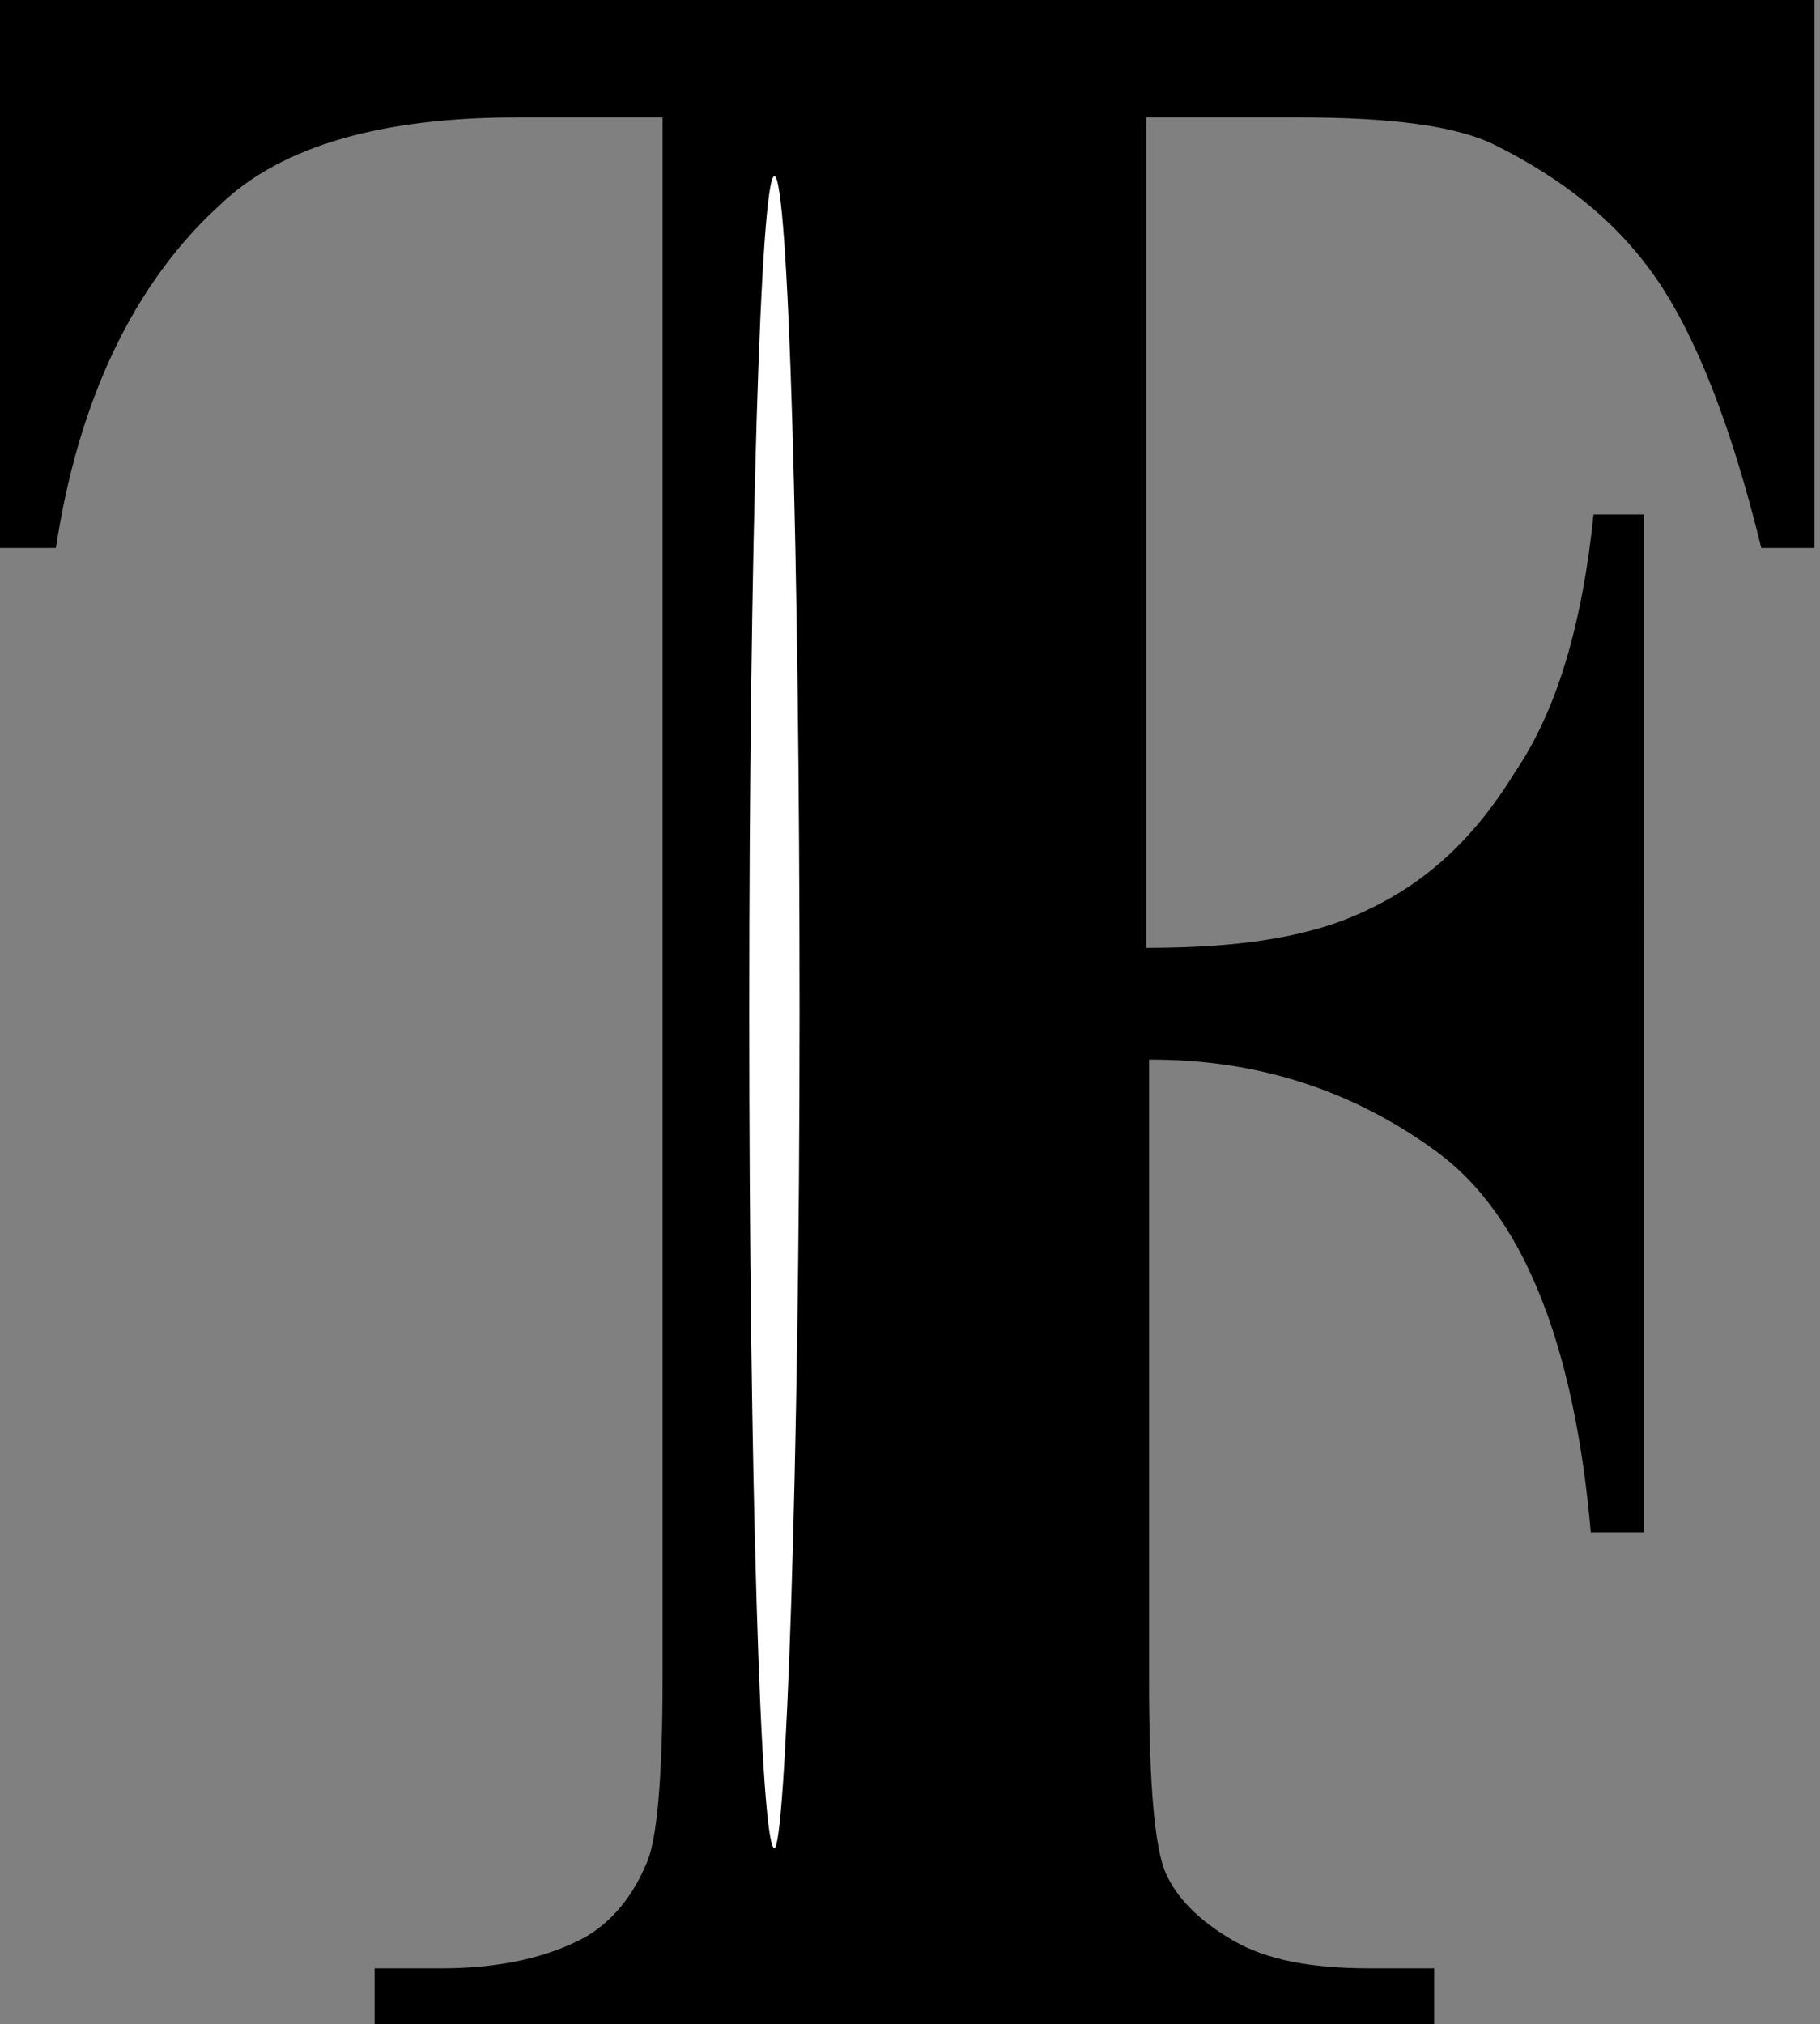
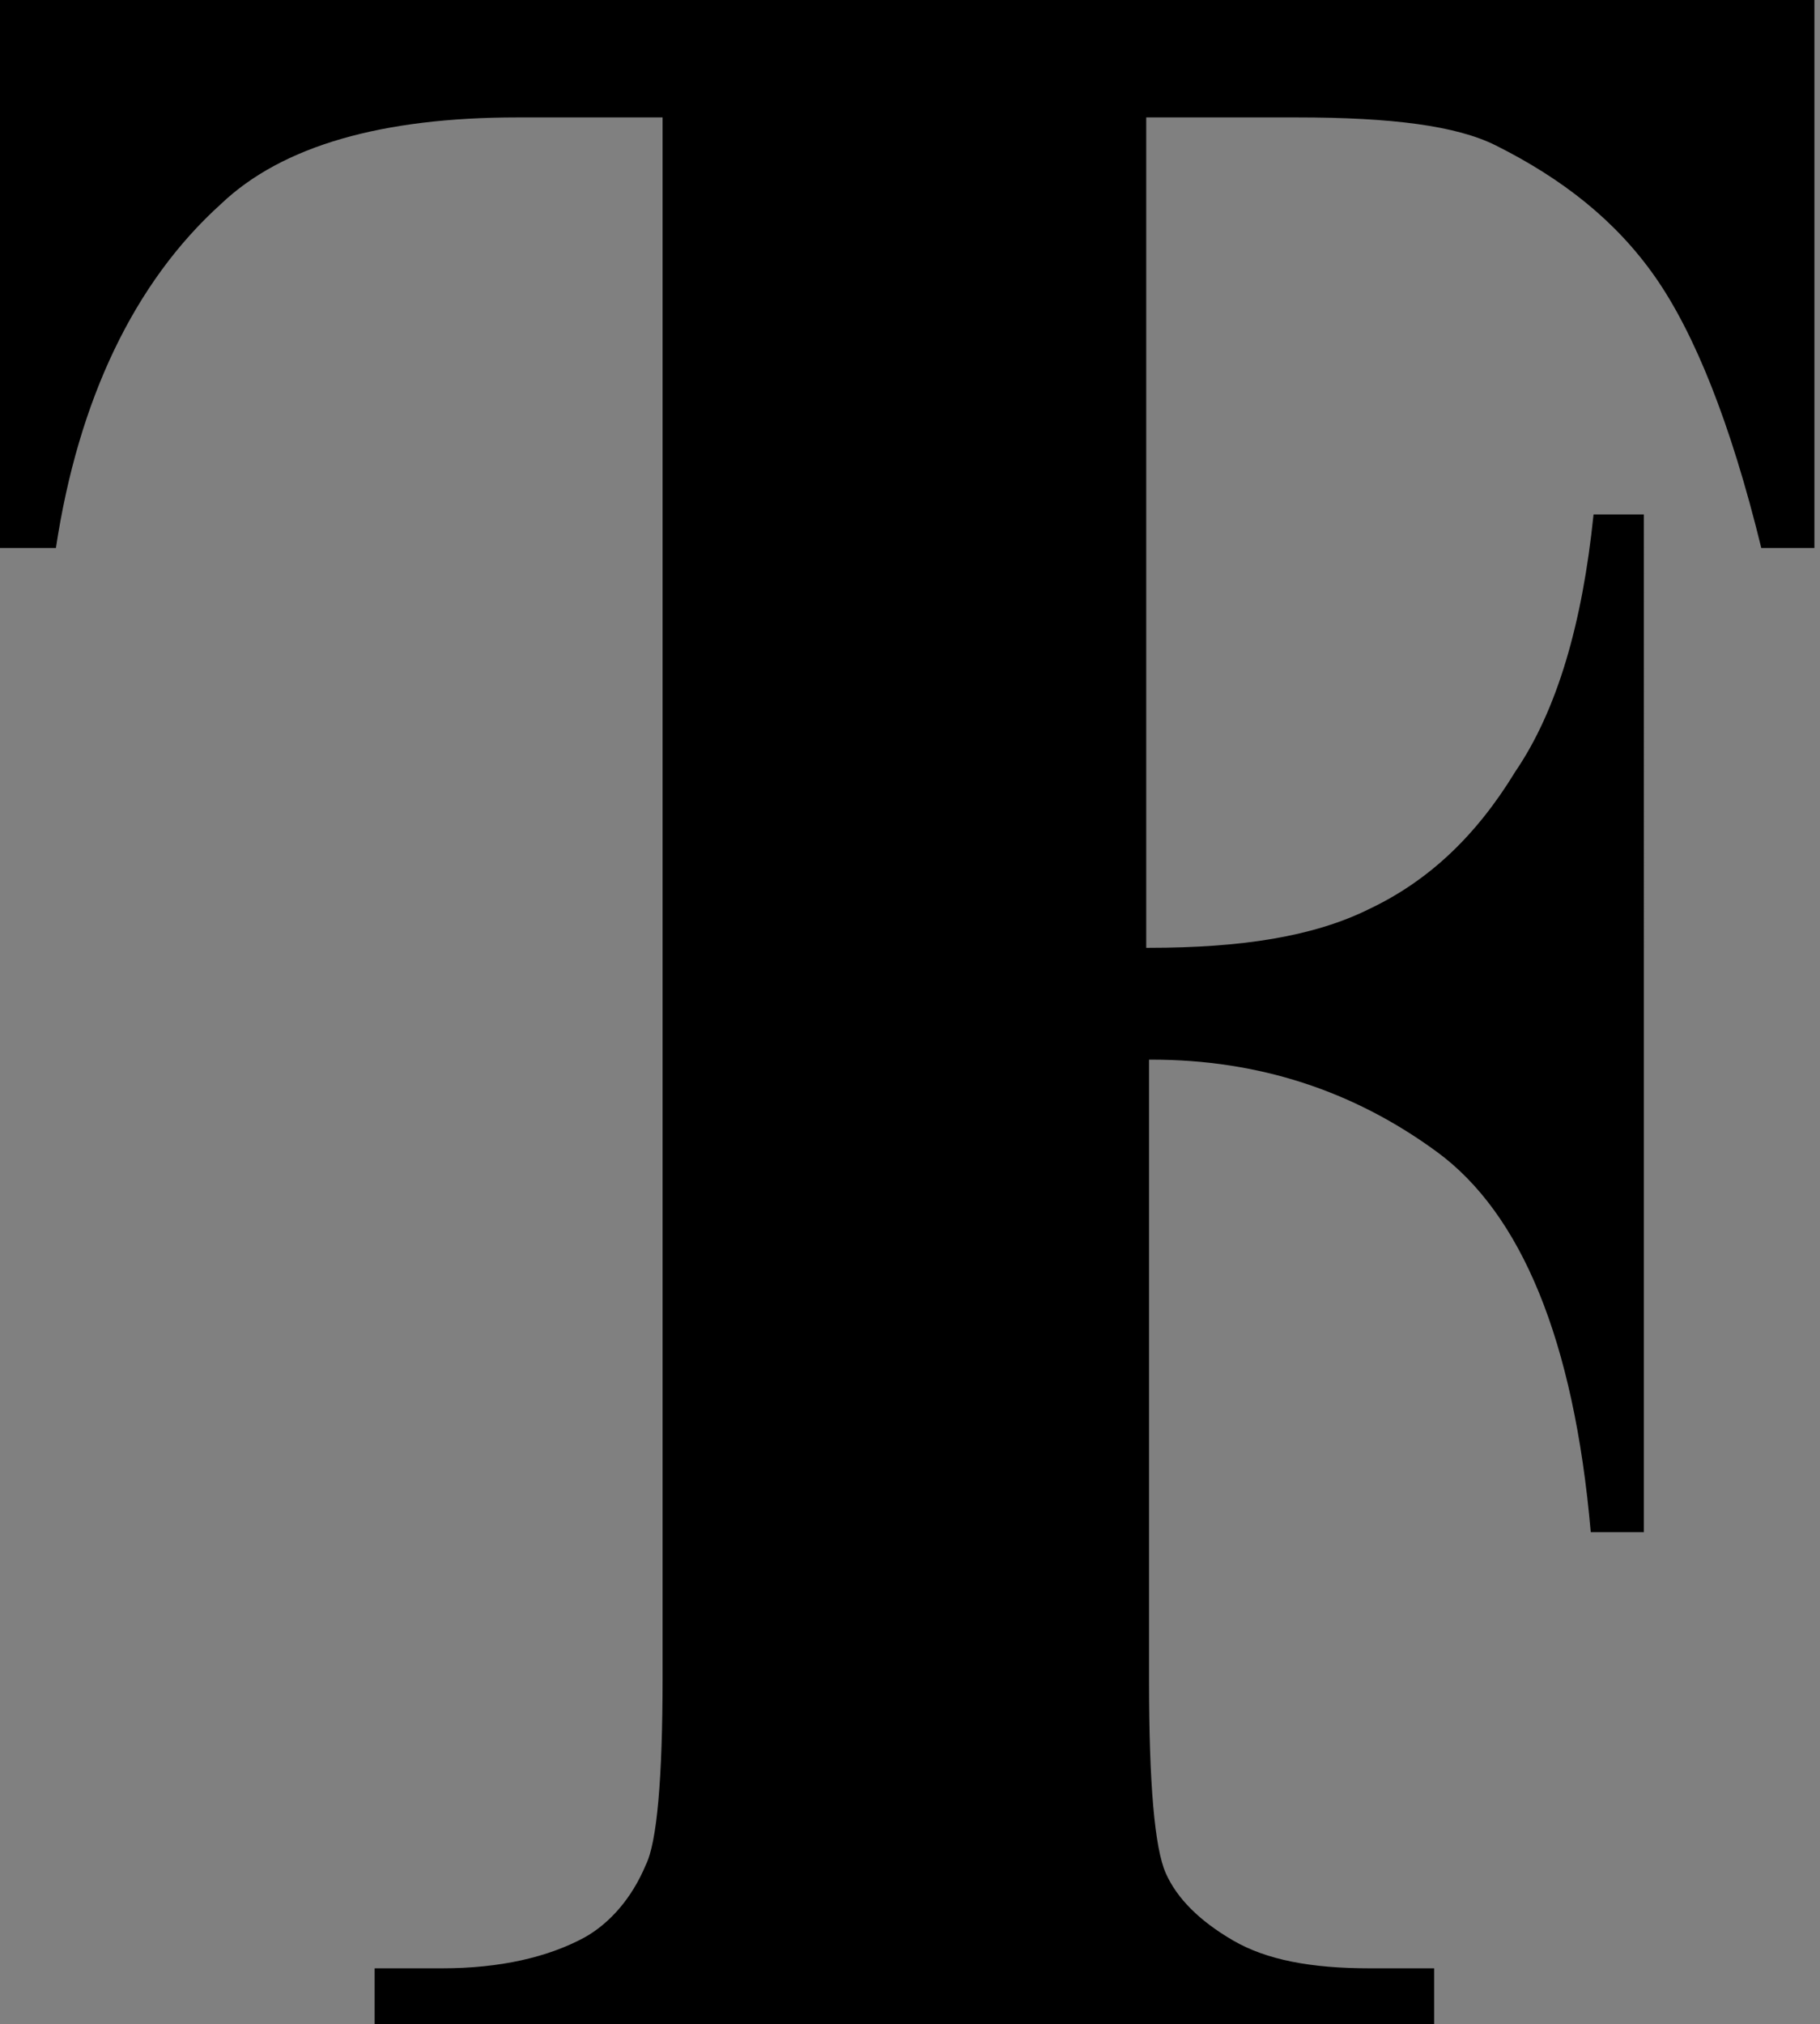
<svg xmlns="http://www.w3.org/2000/svg" version="1.1" id="Layer_1" x="0px" y="0px" viewBox="0 0 65.1 72.4" style="enable-background:new 0 0 65.1 72.4;" xml:space="preserve">
  <rect x="0" y="0" width="65.1" height="72.4" fill="#808080" stroke="none" />
  <style type="text/css">
	.st0{fill:#FFFFFF;}
</style>
  <g>
    <path d="M0,0v19.6h2c0.8-5.3,2.8-9.5,5.9-12.3c2.2-2.1,5.8-3.1,10.6-3.1h5.2V60c0,3.6-0.2,5.9-0.6,6.7c-0.5,1.2-1.3,2.1-2.2,2.6   c-1.3,0.7-3,1.1-5.1,1.1h-2.4v2h37.9v-2H49c-2.1,0-3.7-0.3-4.9-1c-1.2-0.7-2-1.5-2.4-2.4c-0.4-0.9-0.6-3.2-0.6-6.9V37.9h0.1   c3.8,0,7.2,1.1,10.2,3.3c3,2.2,4.9,6.7,5.5,13.6h1.9V18.4H57c-0.4,3.9-1.3,7-2.8,9.2c-1.4,2.3-3.1,3.9-5.2,4.9   c-2,1-4.6,1.4-7.9,1.4h-0.1V4.2h5.4c3.4,0,5.7,0.3,7.1,1c2.4,1.2,4.3,2.7,5.7,4.7c1.4,2,2.7,5.2,3.8,9.7h1.9V0H0z" />
-     <path class="st0" d="M27.7,66.1c-0.5,0-0.9-13.4-0.9-29.9s0.4-29.9,0.9-29.9c0.5,0,0.9,13.4,0.9,29.9S28.1,66.1,27.7,66.1" />
  </g>
</svg>